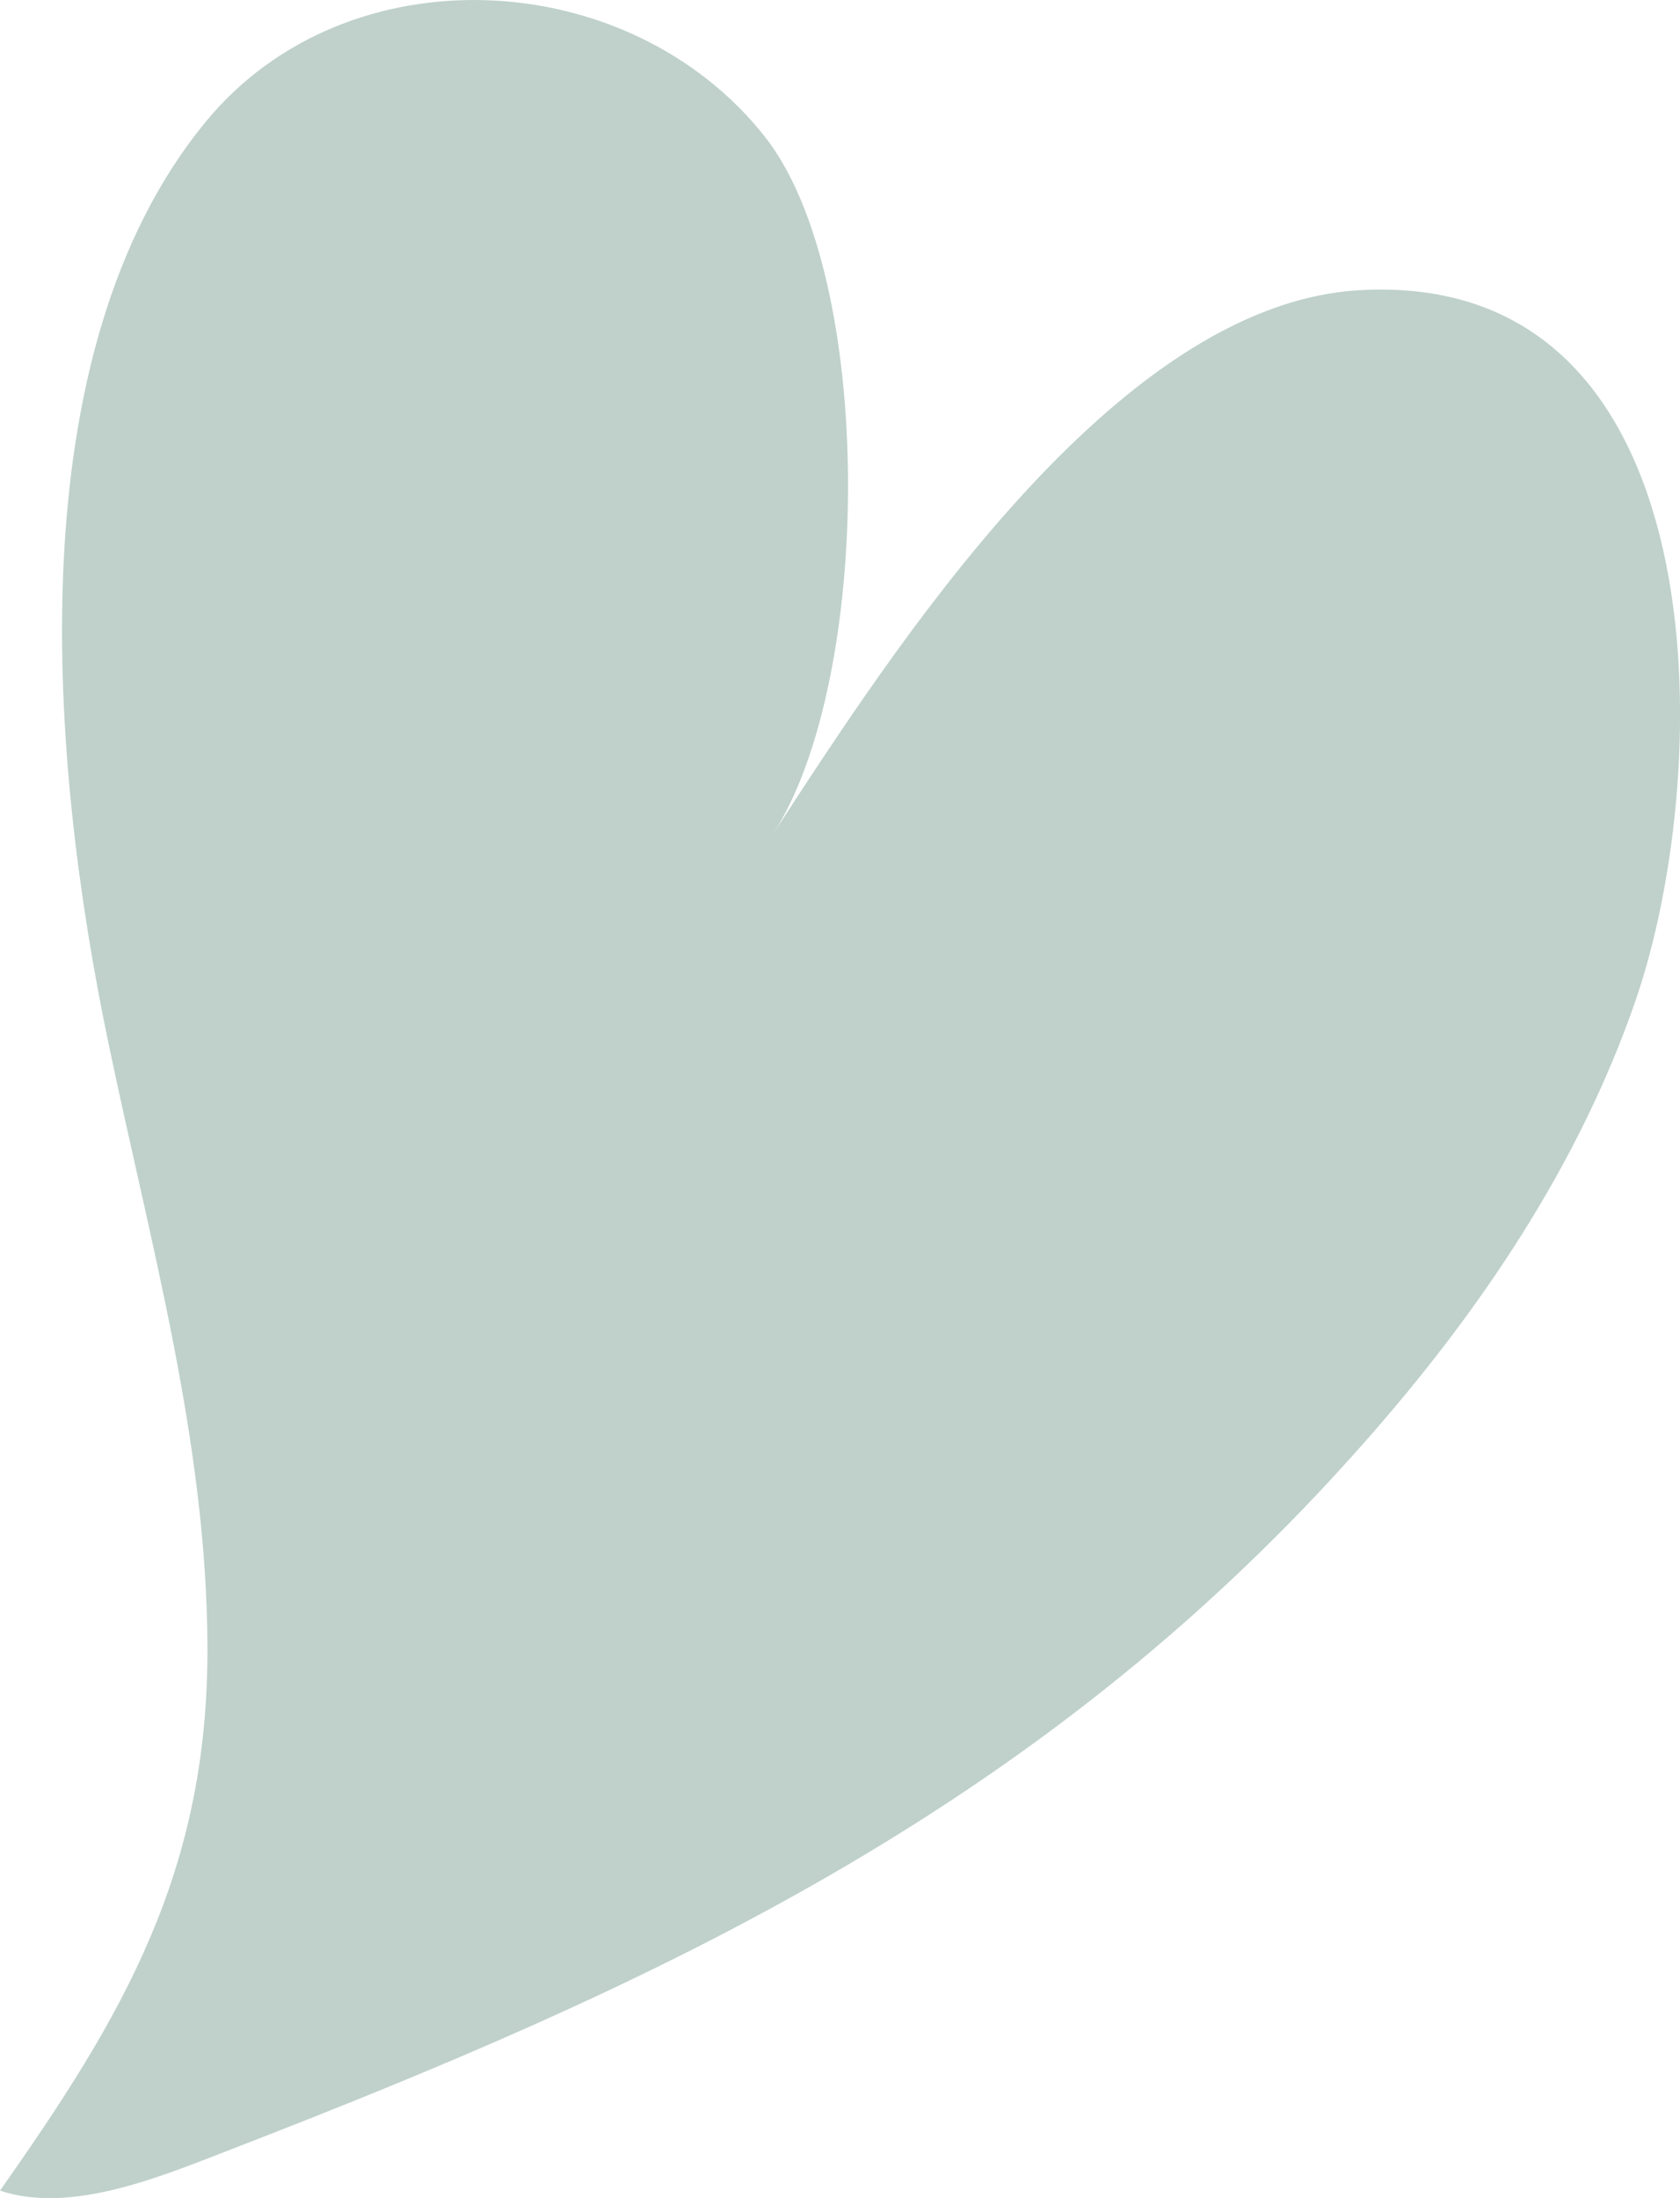
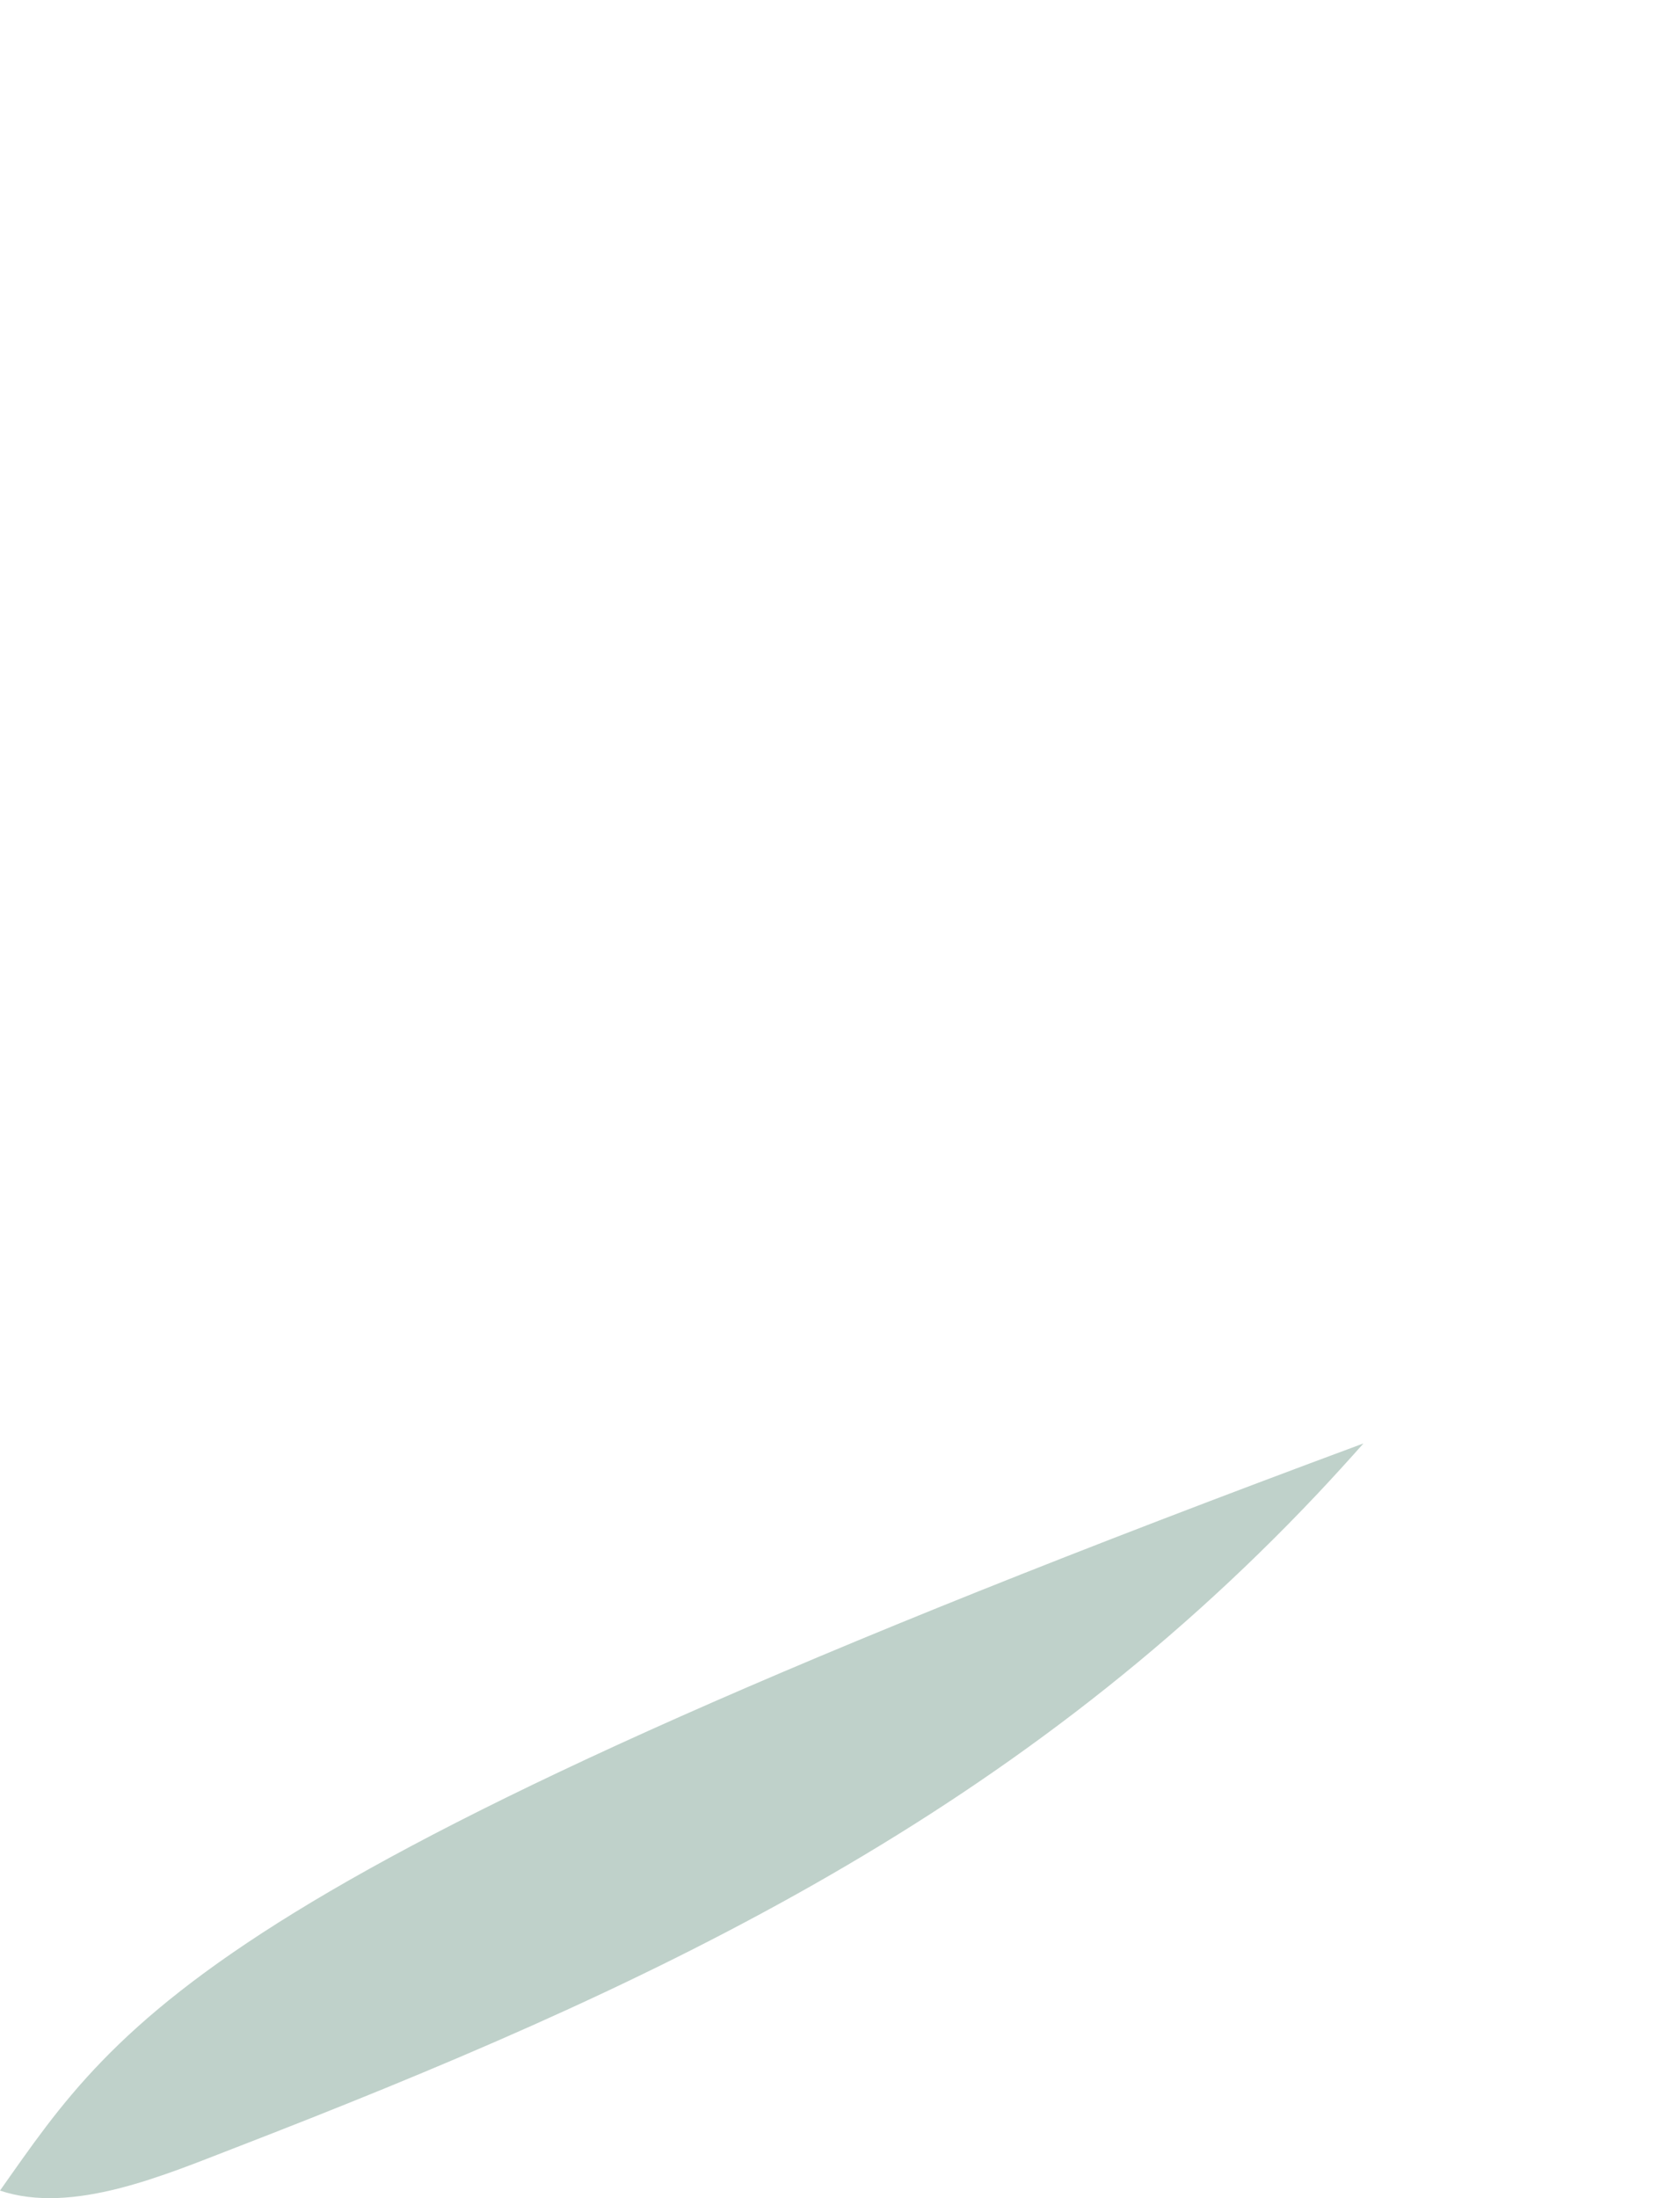
<svg xmlns="http://www.w3.org/2000/svg" width="52" height="68" fill="none" viewBox="0 0 52 68">
-   <path fill="#004B2F" d="M42.203 44.652c3.583-4.046 6.666-8.598 8.428-13.719 2.478-7.202 2.632-22.584-8.543-21.956-7.602.428-14.46 11.146-18.172 16.84 3.107-4.765 3.198-17.249-.255-21.606-4.211-5.306-12.909-5.748-17.274-.467-5.955 7.207-4.817 19.938-3.05 28.43 1.292 6.214 3.06 12.4 3.084 18.751C6.45 57.91 3.794 62.387 0 67.766c2.238.754 5.095-.482 7.237-1.308 12.707-4.912 23.954-10.086 33.55-20.255.48-.51.95-1.026 1.416-1.551Z" opacity=".25" />
+   <path fill="#004B2F" d="M42.203 44.652C6.45 57.91 3.794 62.387 0 67.766c2.238.754 5.095-.482 7.237-1.308 12.707-4.912 23.954-10.086 33.55-20.255.48-.51.95-1.026 1.416-1.551Z" opacity=".25" />
</svg>